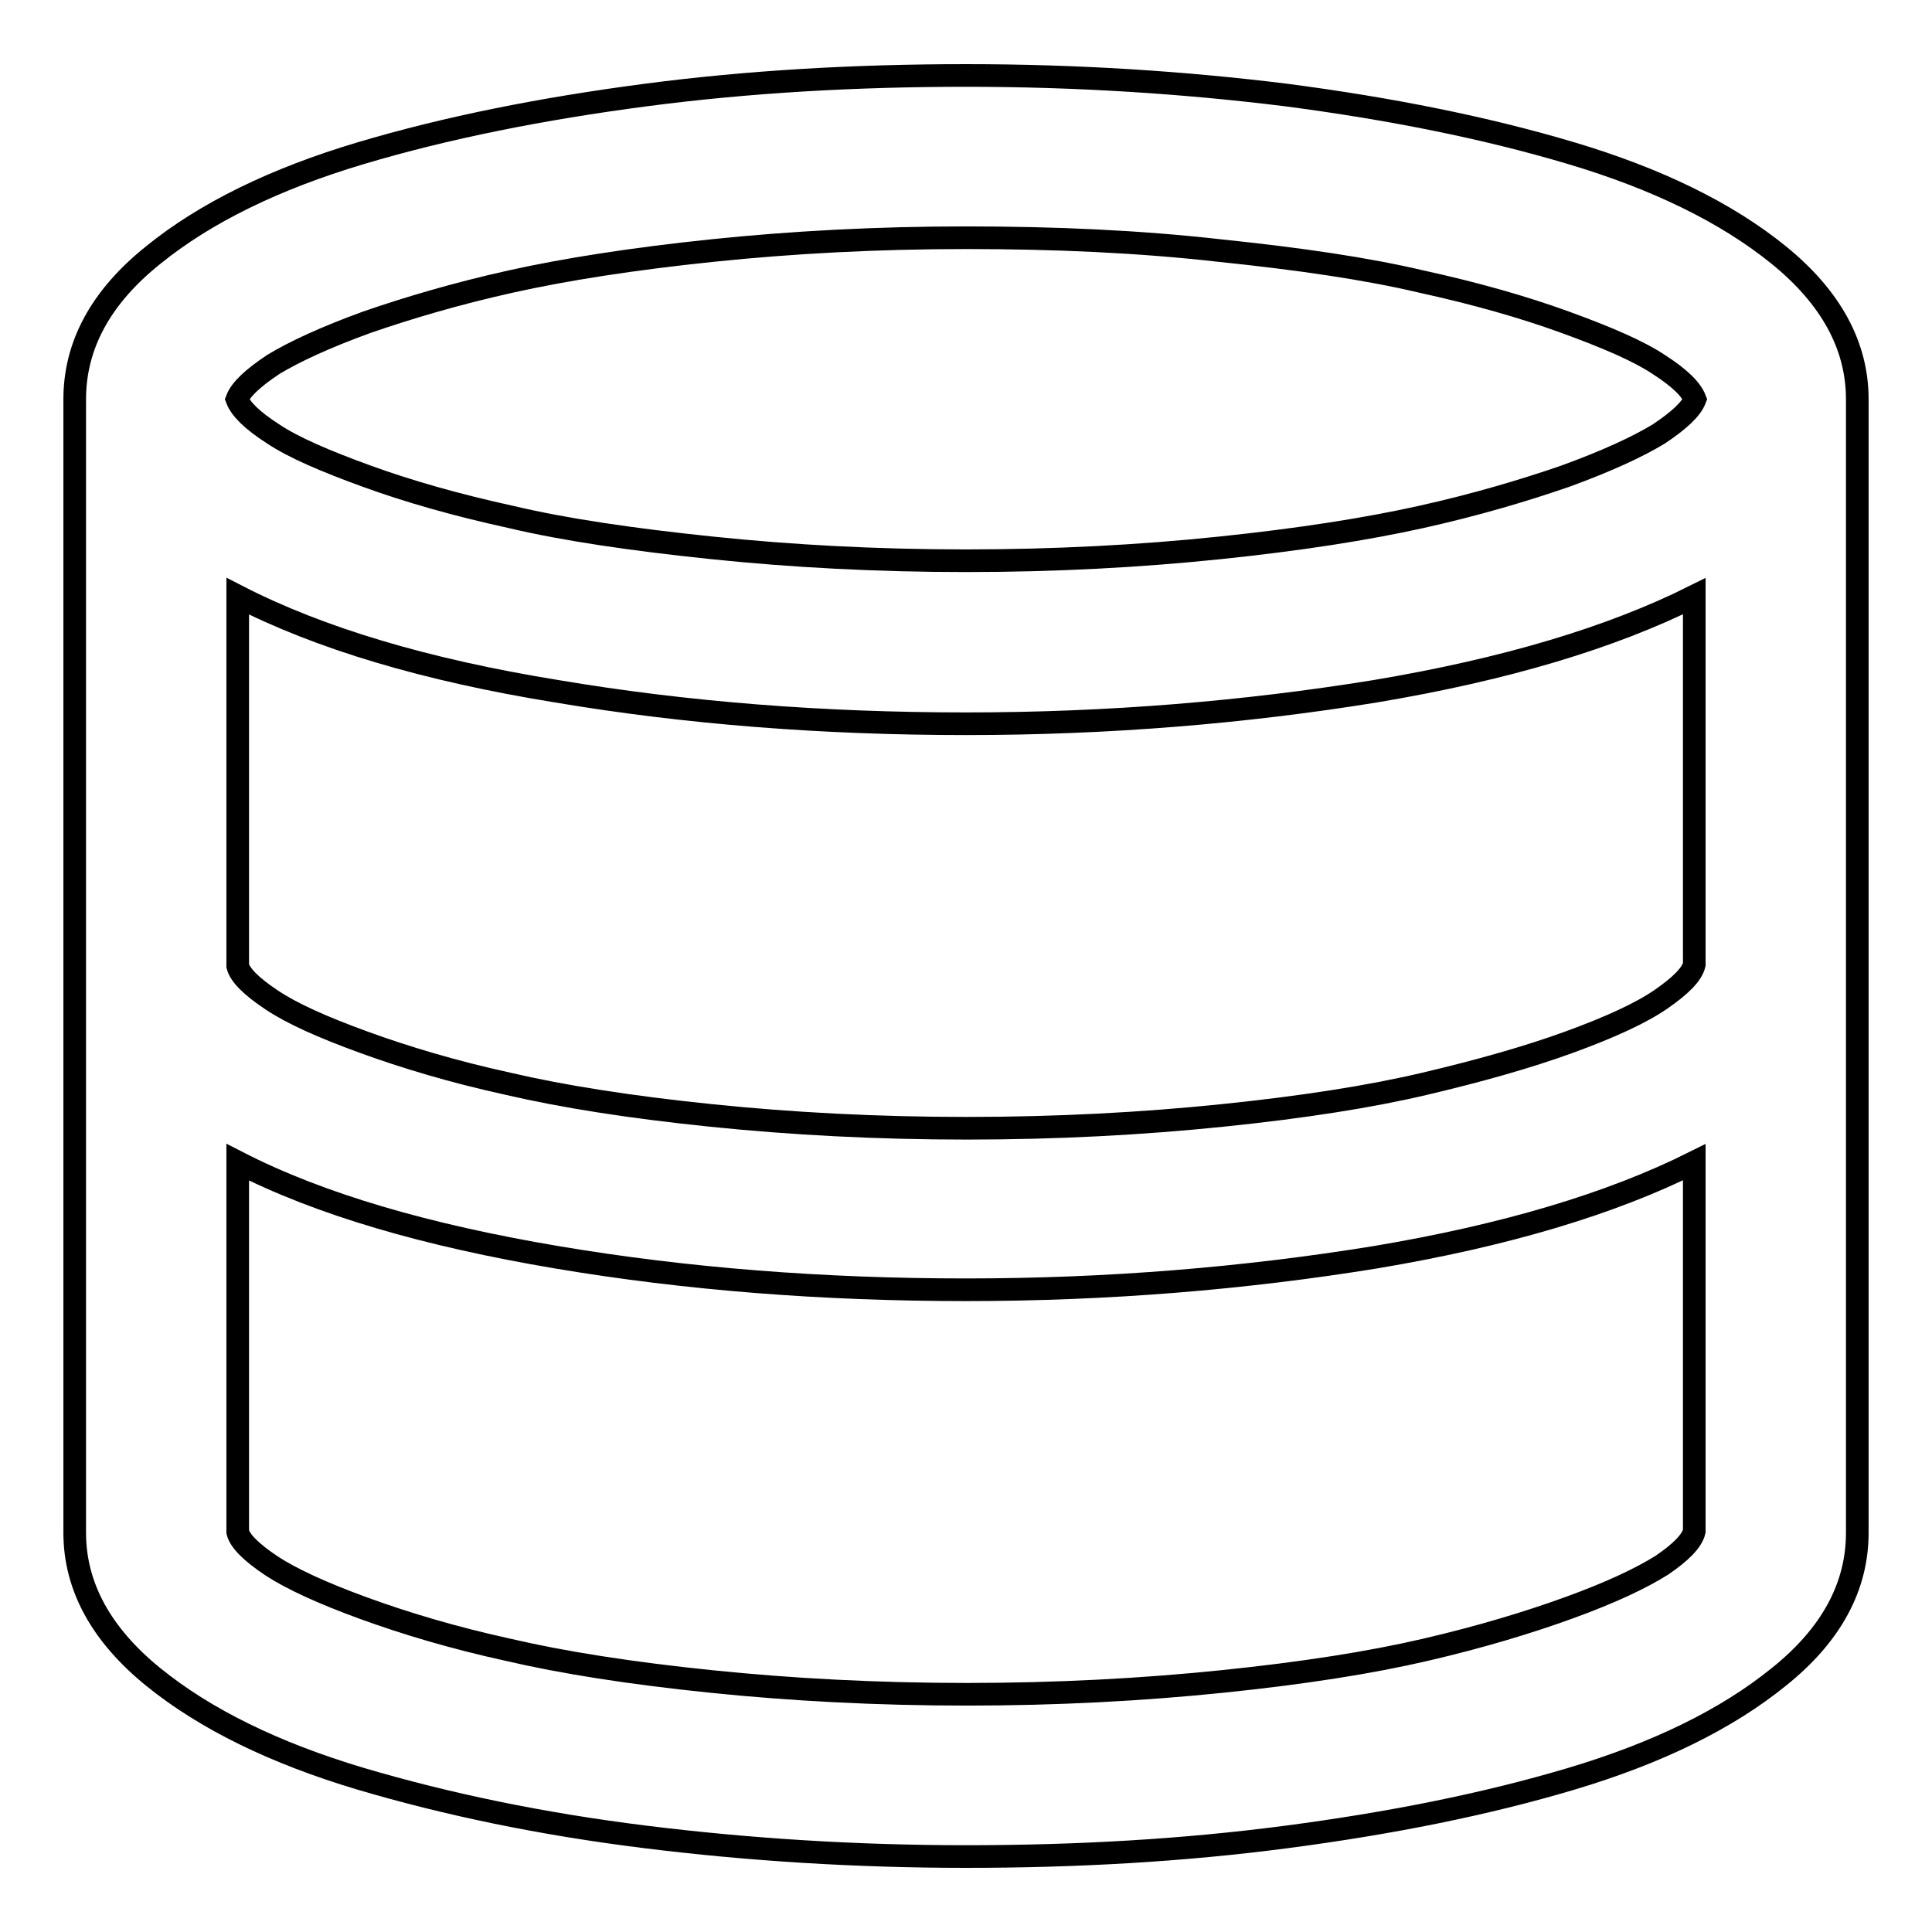
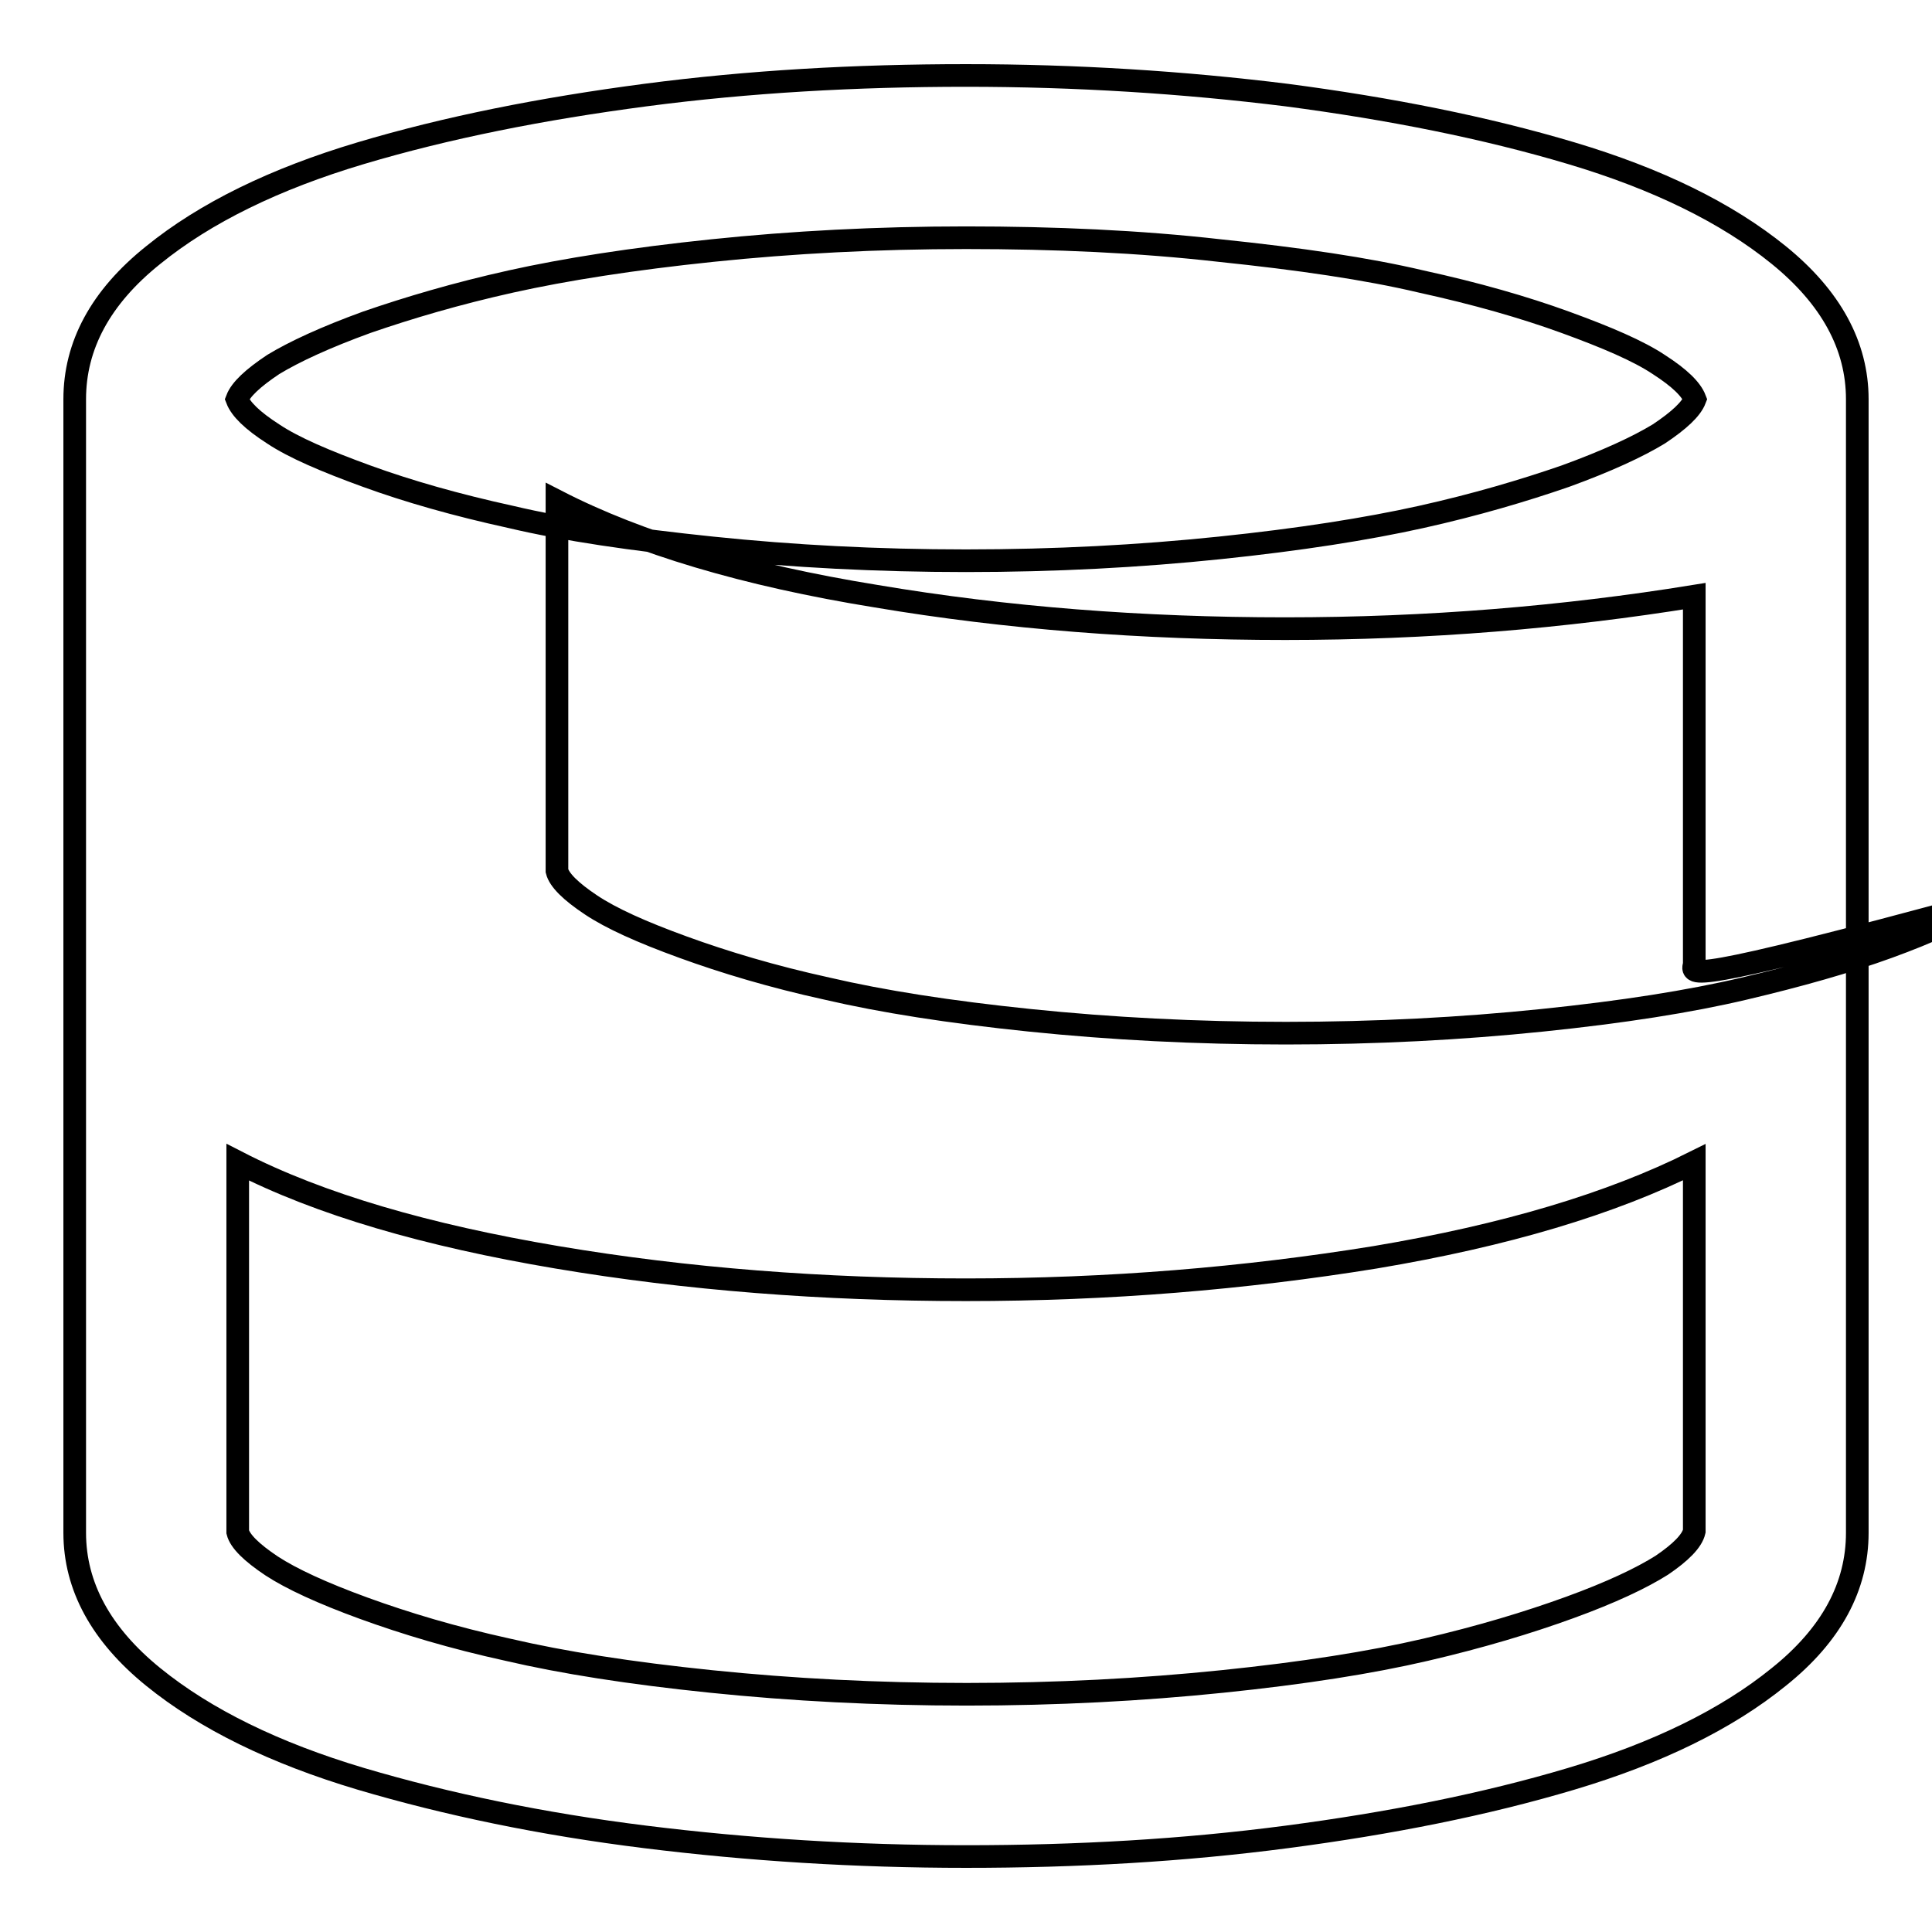
<svg xmlns="http://www.w3.org/2000/svg" version="1.1" x="0px" y="0px" viewBox="0 0 256 256" enable-background="new 0 0 256 256" xml:space="preserve">
  <g>
    <g>
-       <path stroke-width="3" fill-opacity="0" stroke="#000000" d="M128,10c14.6,0,28.8,0.9,42.5,2.6c13.7,1.8,26.3,4.3,37.7,7.7c11.4,3.4,20.6,7.9,27.5,13.5c6.9,5.6,10.4,12,10.4,19.1v150.2c0,7.1-3.4,13.5-10.4,19.1c-6.9,5.6-16.1,10.1-27.5,13.5c-11.4,3.4-24,5.9-37.7,7.7c-13.7,1.8-27.8,2.6-42.5,2.6c-14.6,0-28.8-0.9-42.5-2.6s-26.2-4.3-37.7-7.7c-11.4-3.4-20.6-7.9-27.5-13.5c-6.9-5.6-10.4-12-10.4-19.1V52.9c0-7.1,3.4-13.5,10.4-19.1c6.9-5.6,16.1-10.1,27.5-13.5s24-5.9,37.7-7.7S113.4,10,128,10L128,10z M224.5,202.9v-48.9c-11,5.5-25,9.7-42.3,12.6c-17.3,2.8-35.3,4.3-54.2,4.3c-18.9,0-37-1.4-54.2-4.3s-31.4-7-42.3-12.6v49c0.3,1.2,1.8,2.7,4.5,4.5c2.6,1.7,6.7,3.6,12.2,5.6c5.5,2,11.8,3.9,19.1,5.5c7.3,1.7,16.2,3.1,26.9,4.2c10.7,1.1,22,1.7,33.9,1.7c11.9,0,23.2-0.6,33.9-1.7c10.7-1.1,19.6-2.5,26.9-4.2c7.3-1.7,13.6-3.6,19.1-5.6c5.5-2,9.5-3.9,12.2-5.6C222.7,205.7,224.2,204.2,224.5,202.9L224.5,202.9z M224.5,127.8V79c-11,5.5-25,9.7-42.3,12.6c-17.3,2.8-35.3,4.3-54.2,4.3c-18.9,0-37-1.4-54.2-4.3c-17.3-2.8-31.4-7-42.3-12.6v49c0.3,1.2,1.8,2.7,4.5,4.5s6.7,3.6,12.2,5.6c5.5,2,11.8,3.9,19.1,5.5c7.3,1.7,16.2,3.1,26.9,4.2c10.7,1.1,22,1.7,33.9,1.7c11.9,0,23.2-0.6,33.9-1.7c10.7-1.1,19.6-2.5,26.8-4.2c7.2-1.7,13.6-3.5,19.1-5.5c5.5-2,9.6-3.9,12.2-5.7C222.7,130.6,224.2,129.1,224.5,127.8L224.5,127.8z M128,31.5c-11.8,0-23,0.6-33.6,1.7s-19.5,2.5-26.7,4.1c-7.2,1.6-13.6,3.5-19.1,5.4c-5.5,2-9.6,3.9-12.4,5.6c-2.7,1.8-4.3,3.3-4.8,4.6c0.5,1.3,2,2.8,4.8,4.6c2.7,1.8,6.9,3.6,12.4,5.6c5.5,2,11.8,3.8,19.1,5.4c7.2,1.7,16.1,3,26.7,4.1s21.8,1.7,33.6,1.7c11.8,0,23-0.6,33.6-1.7c10.6-1.1,19.5-2.5,26.7-4.1c7.2-1.6,13.6-3.5,19.1-5.4c5.5-2,9.6-3.9,12.4-5.6c2.7-1.8,4.3-3.3,4.8-4.6c-0.5-1.3-2-2.8-4.8-4.6c-2.7-1.8-6.9-3.6-12.4-5.6c-5.5-2-11.8-3.8-19.1-5.4c-7.2-1.7-16.1-3-26.7-4.1C151,32,139.8,31.5,128,31.5z" />
+       <path stroke-width="3" fill-opacity="0" stroke="#000000" d="M128,10c14.6,0,28.8,0.9,42.5,2.6c13.7,1.8,26.3,4.3,37.7,7.7c11.4,3.4,20.6,7.9,27.5,13.5c6.9,5.6,10.4,12,10.4,19.1v150.2c0,7.1-3.4,13.5-10.4,19.1c-6.9,5.6-16.1,10.1-27.5,13.5c-11.4,3.4-24,5.9-37.7,7.7c-13.7,1.8-27.8,2.6-42.5,2.6c-14.6,0-28.8-0.9-42.5-2.6s-26.2-4.3-37.7-7.7c-11.4-3.4-20.6-7.9-27.5-13.5c-6.9-5.6-10.4-12-10.4-19.1V52.9c0-7.1,3.4-13.5,10.4-19.1c6.9-5.6,16.1-10.1,27.5-13.5s24-5.9,37.7-7.7S113.4,10,128,10L128,10z M224.5,202.9v-48.9c-11,5.5-25,9.7-42.3,12.6c-17.3,2.8-35.3,4.3-54.2,4.3c-18.9,0-37-1.4-54.2-4.3s-31.4-7-42.3-12.6v49c0.3,1.2,1.8,2.7,4.5,4.5c2.6,1.7,6.7,3.6,12.2,5.6c5.5,2,11.8,3.9,19.1,5.5c7.3,1.7,16.2,3.1,26.9,4.2c10.7,1.1,22,1.7,33.9,1.7c11.9,0,23.2-0.6,33.9-1.7c10.7-1.1,19.6-2.5,26.9-4.2c7.3-1.7,13.6-3.6,19.1-5.6c5.5-2,9.5-3.9,12.2-5.6C222.7,205.7,224.2,204.2,224.5,202.9L224.5,202.9z M224.5,127.8V79c-17.3,2.8-35.3,4.3-54.2,4.3c-18.9,0-37-1.4-54.2-4.3c-17.3-2.8-31.4-7-42.3-12.6v49c0.3,1.2,1.8,2.7,4.5,4.5s6.7,3.6,12.2,5.6c5.5,2,11.8,3.9,19.1,5.5c7.3,1.7,16.2,3.1,26.9,4.2c10.7,1.1,22,1.7,33.9,1.7c11.9,0,23.2-0.6,33.9-1.7c10.7-1.1,19.6-2.5,26.8-4.2c7.2-1.7,13.6-3.5,19.1-5.5c5.5-2,9.6-3.9,12.2-5.7C222.7,130.6,224.2,129.1,224.5,127.8L224.5,127.8z M128,31.5c-11.8,0-23,0.6-33.6,1.7s-19.5,2.5-26.7,4.1c-7.2,1.6-13.6,3.5-19.1,5.4c-5.5,2-9.6,3.9-12.4,5.6c-2.7,1.8-4.3,3.3-4.8,4.6c0.5,1.3,2,2.8,4.8,4.6c2.7,1.8,6.9,3.6,12.4,5.6c5.5,2,11.8,3.8,19.1,5.4c7.2,1.7,16.1,3,26.7,4.1s21.8,1.7,33.6,1.7c11.8,0,23-0.6,33.6-1.7c10.6-1.1,19.5-2.5,26.7-4.1c7.2-1.6,13.6-3.5,19.1-5.4c5.5-2,9.6-3.9,12.4-5.6c2.7-1.8,4.3-3.3,4.8-4.6c-0.5-1.3-2-2.8-4.8-4.6c-2.7-1.8-6.9-3.6-12.4-5.6c-5.5-2-11.8-3.8-19.1-5.4c-7.2-1.7-16.1-3-26.7-4.1C151,32,139.8,31.5,128,31.5z" />
    </g>
  </g>
</svg>